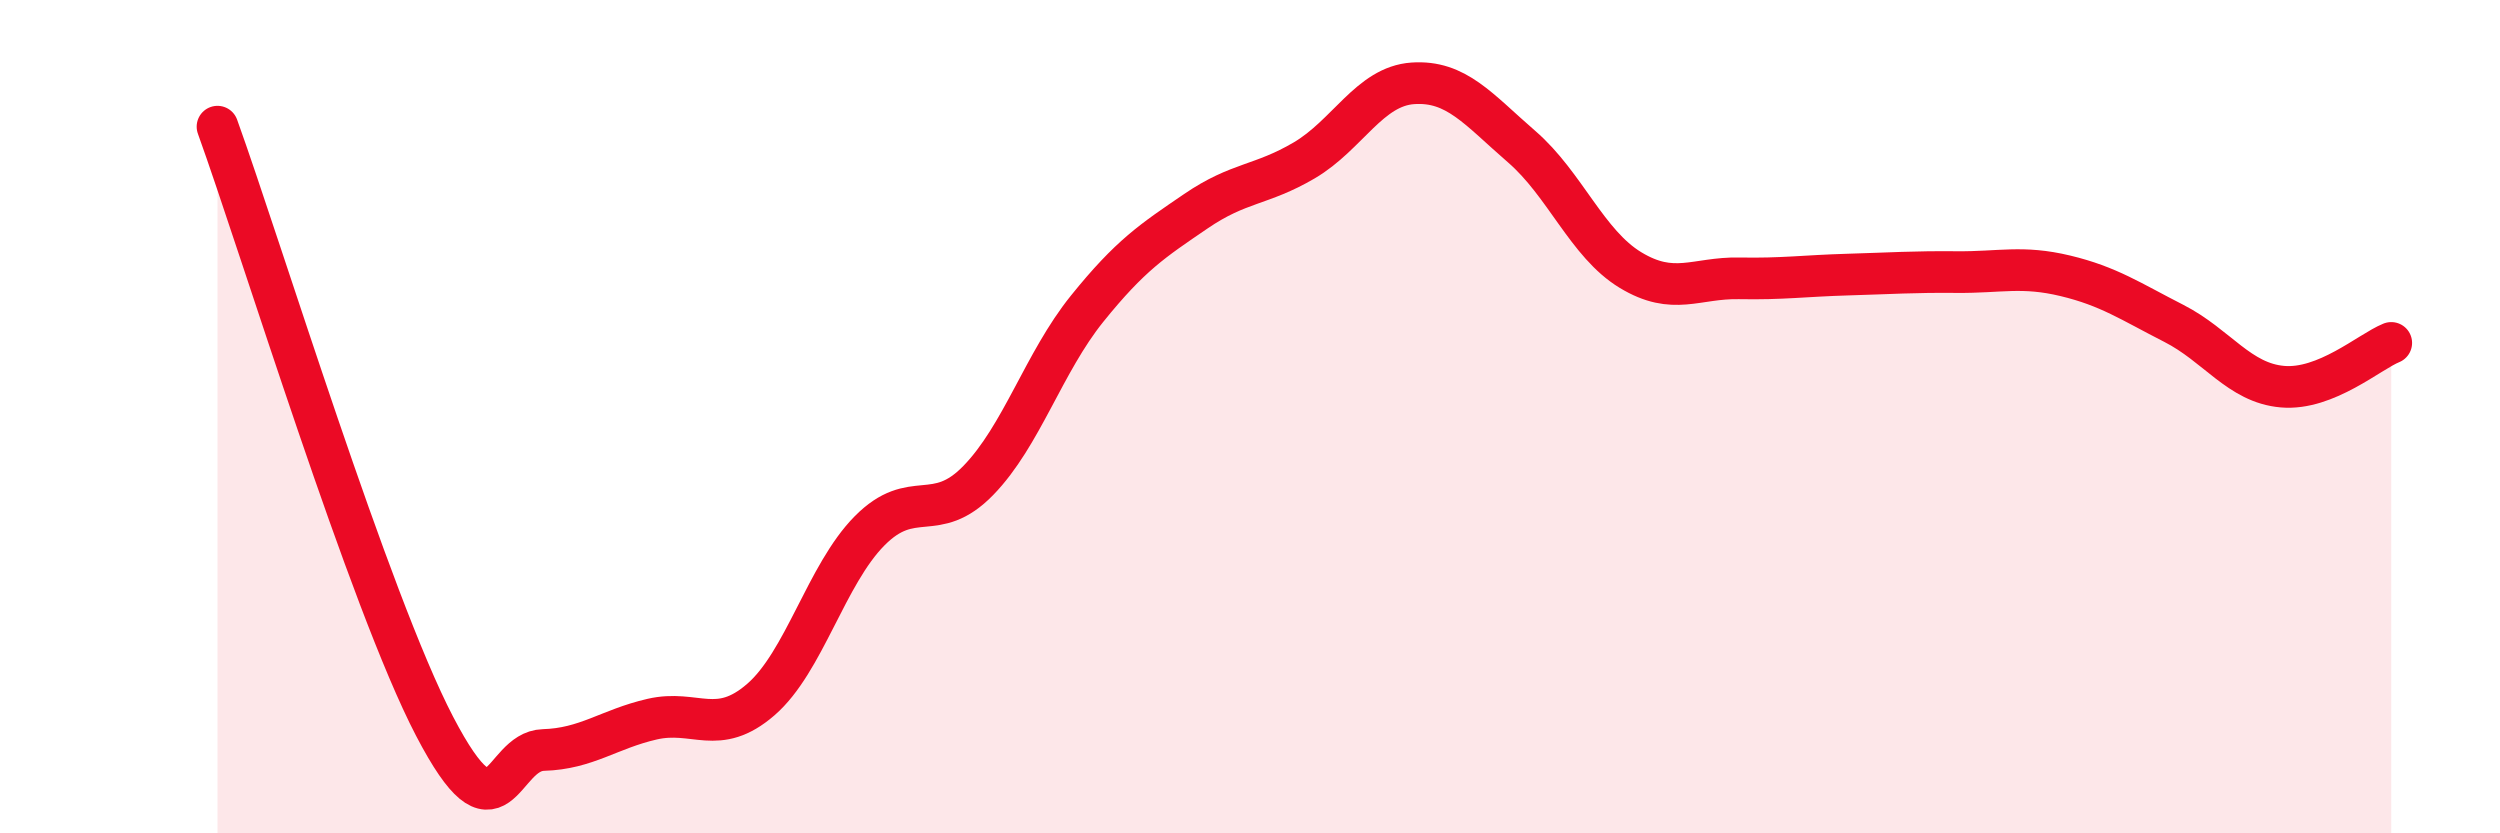
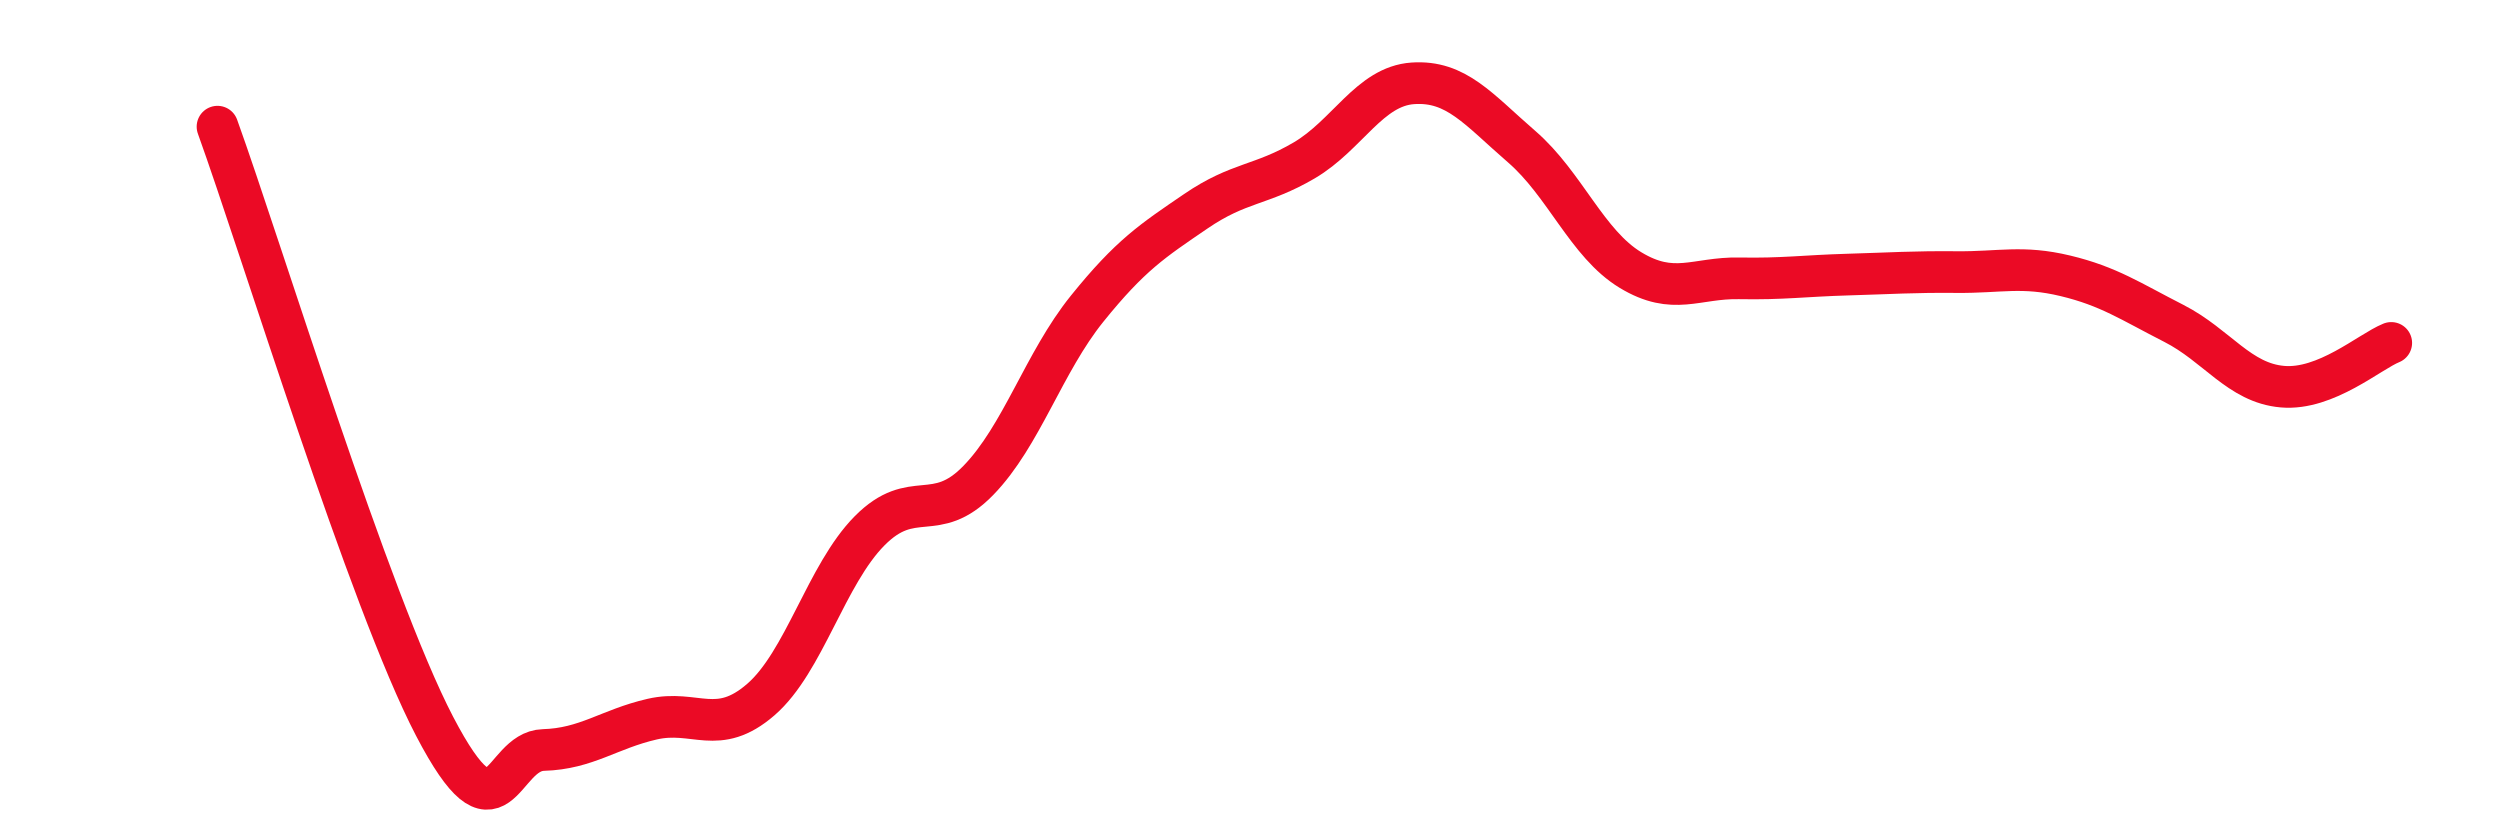
<svg xmlns="http://www.w3.org/2000/svg" width="60" height="20" viewBox="0 0 60 20">
-   <path d="M 5.22,3.04 C 6.26,5.92 8.87,14.44 10.43,17.43 C 11.99,20.42 12,18.03 13.04,18 C 14.08,17.97 14.61,17.5 15.65,17.26 C 16.69,17.02 17.22,17.69 18.26,16.79 C 19.3,15.89 19.83,13.79 20.87,12.74 C 21.91,11.69 22.44,12.6 23.48,11.53 C 24.52,10.46 25.05,8.7 26.09,7.41 C 27.13,6.12 27.66,5.78 28.7,5.07 C 29.74,4.36 30.26,4.46 31.3,3.85 C 32.34,3.24 32.87,2.07 33.91,2 C 34.95,1.93 35.48,2.62 36.52,3.52 C 37.56,4.42 38.09,5.85 39.13,6.48 C 40.17,7.11 40.7,6.66 41.74,6.68 C 42.78,6.7 43.31,6.62 44.35,6.59 C 45.39,6.56 45.92,6.52 46.96,6.53 C 48,6.54 48.53,6.37 49.57,6.62 C 50.61,6.87 51.13,7.23 52.17,7.76 C 53.21,8.29 53.74,9.19 54.78,9.28 C 55.82,9.37 56.87,8.44 57.39,8.23L57.39 20L5.22 20Z" fill="#EB0A25" opacity="0.1" stroke-linecap="round" stroke-linejoin="round" />
  <path d="M 5.22,3.04 C 6.26,5.92 8.87,14.44 10.43,17.43 C 11.99,20.42 12,18.03 13.04,18 C 14.08,17.97 14.61,17.5 15.65,17.26 C 16.69,17.02 17.22,17.69 18.26,16.79 C 19.3,15.89 19.83,13.79 20.87,12.74 C 21.91,11.69 22.44,12.6 23.48,11.53 C 24.52,10.46 25.05,8.7 26.09,7.41 C 27.13,6.12 27.66,5.78 28.7,5.07 C 29.74,4.36 30.26,4.46 31.3,3.85 C 32.34,3.24 32.87,2.07 33.91,2 C 34.95,1.93 35.48,2.62 36.52,3.52 C 37.56,4.42 38.09,5.85 39.13,6.48 C 40.17,7.11 40.7,6.66 41.74,6.68 C 42.78,6.7 43.31,6.62 44.35,6.59 C 45.39,6.56 45.92,6.52 46.96,6.53 C 48,6.54 48.53,6.37 49.57,6.62 C 50.61,6.87 51.13,7.23 52.17,7.76 C 53.21,8.29 53.74,9.19 54.78,9.28 C 55.82,9.37 56.87,8.44 57.39,8.23" stroke="#EB0A25" stroke-width="1" fill="none" stroke-linecap="round" stroke-linejoin="round" />
</svg>